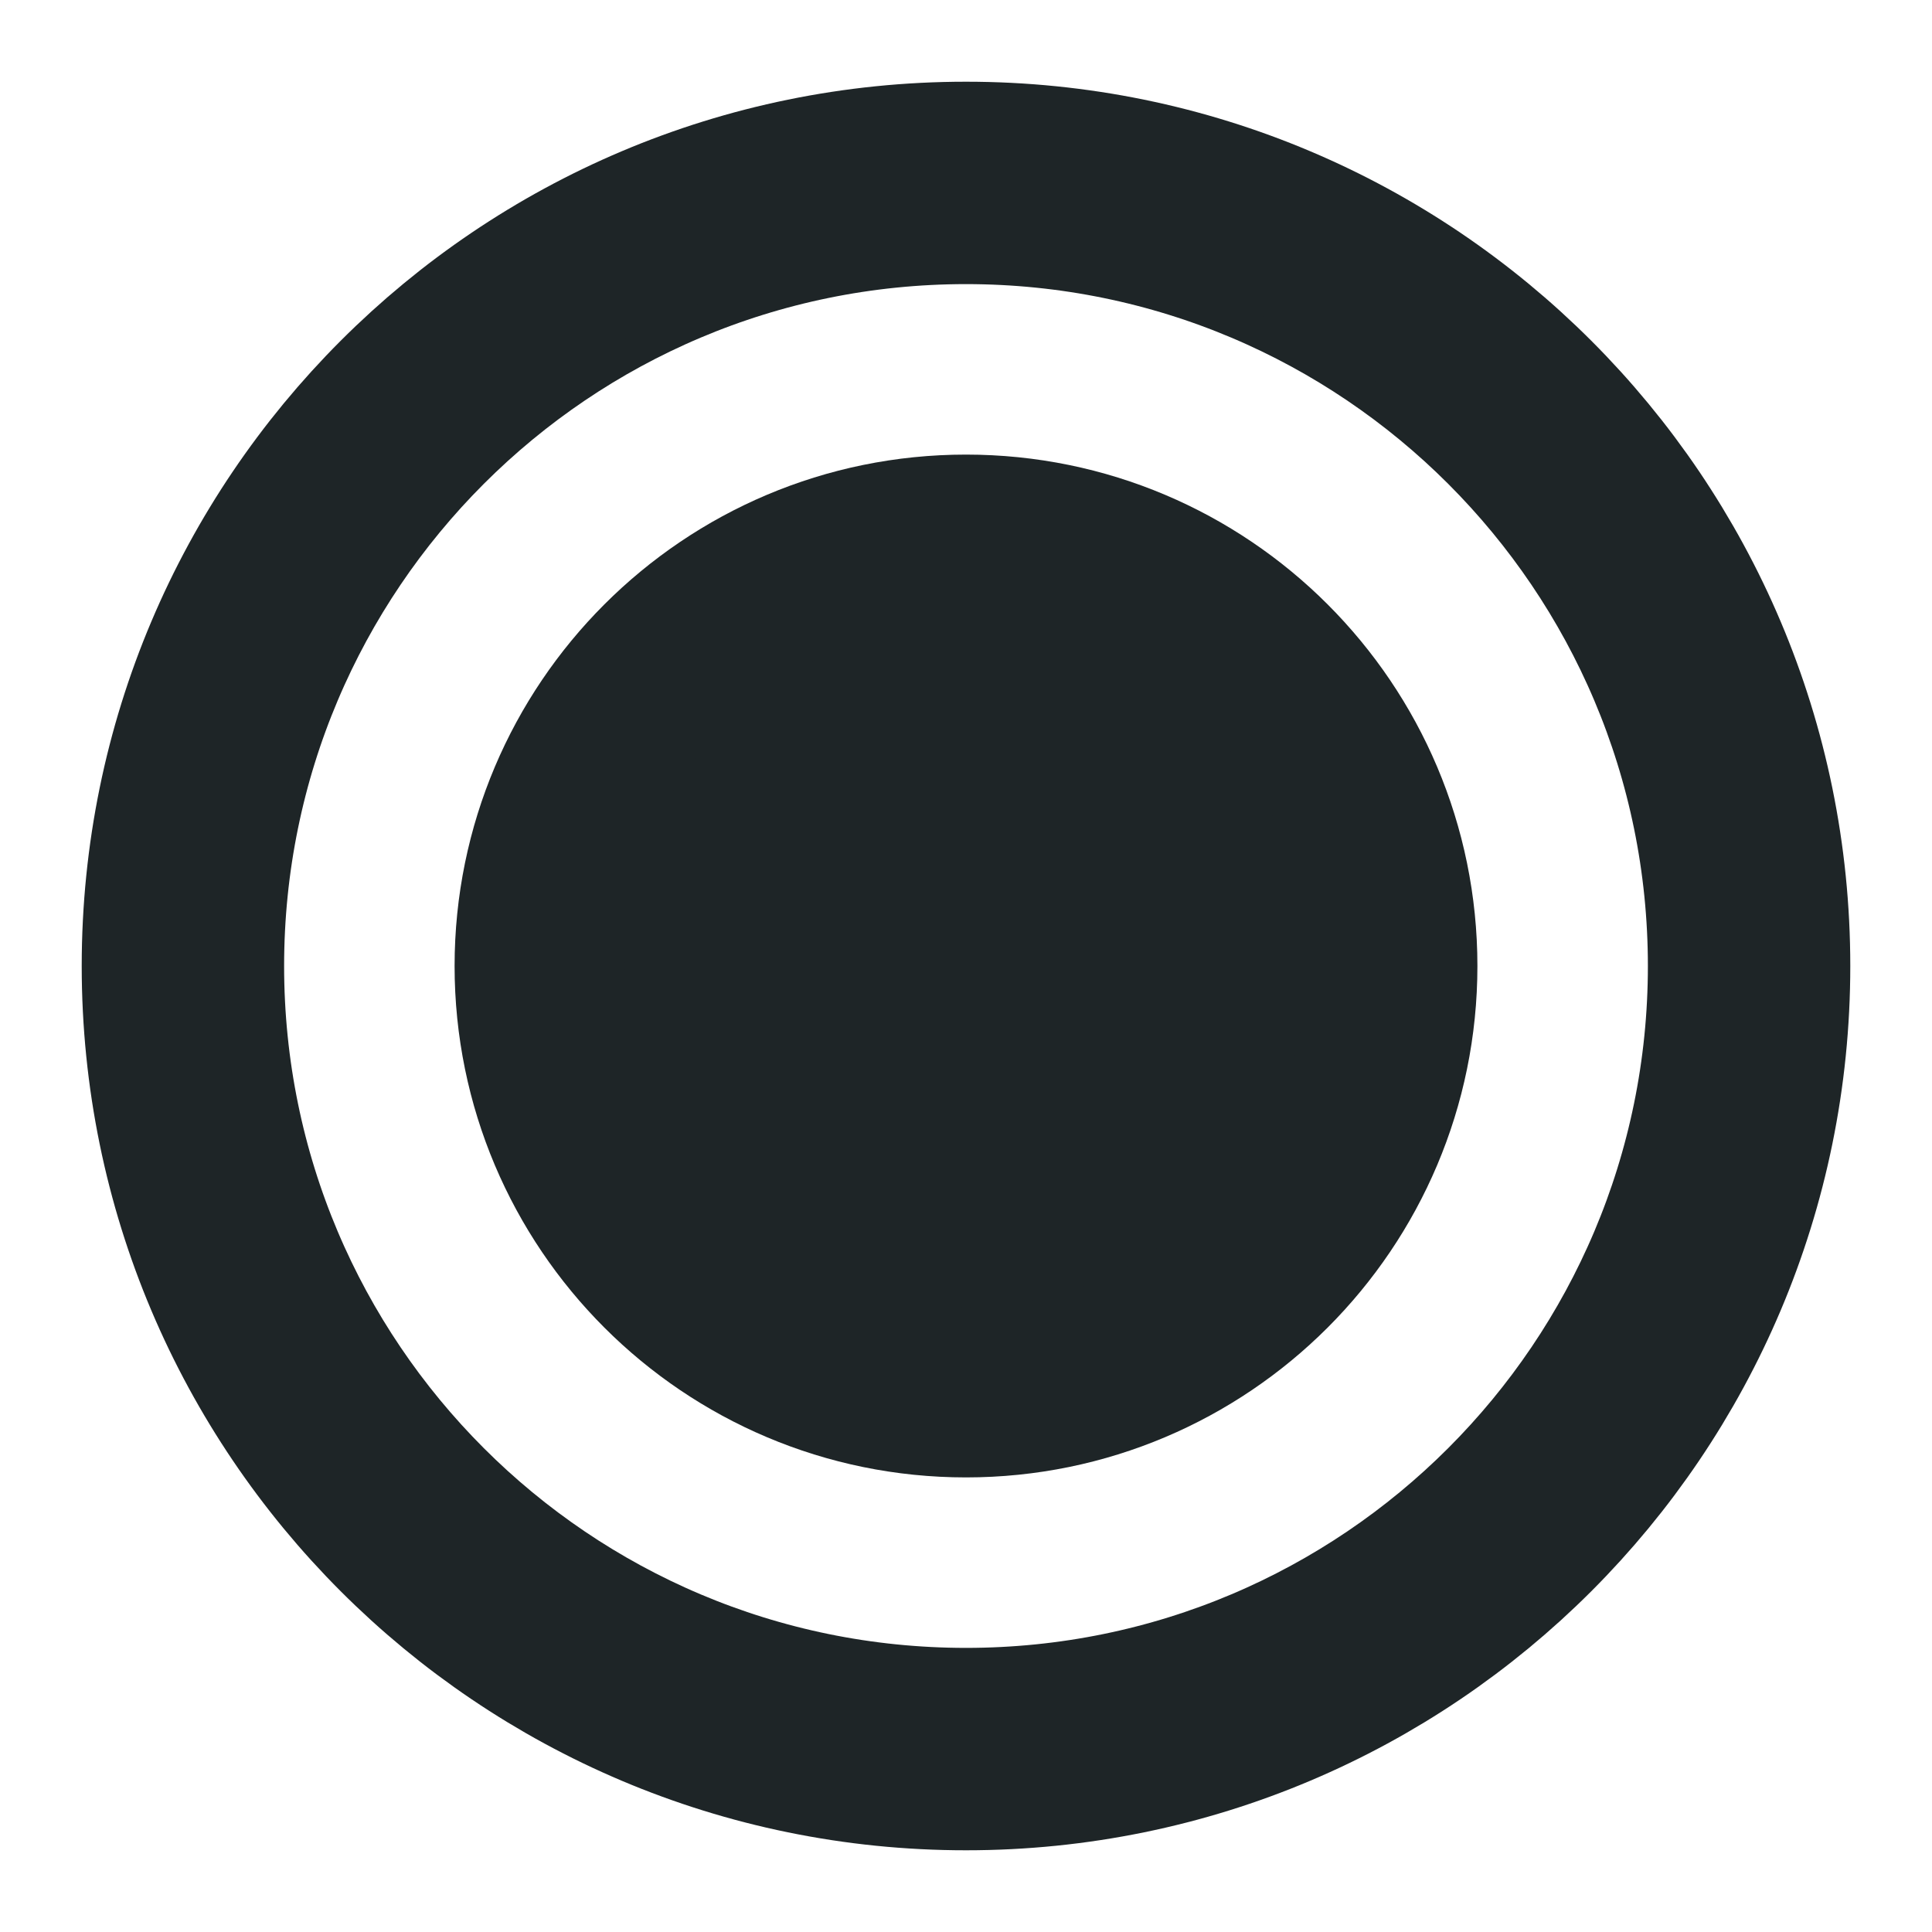
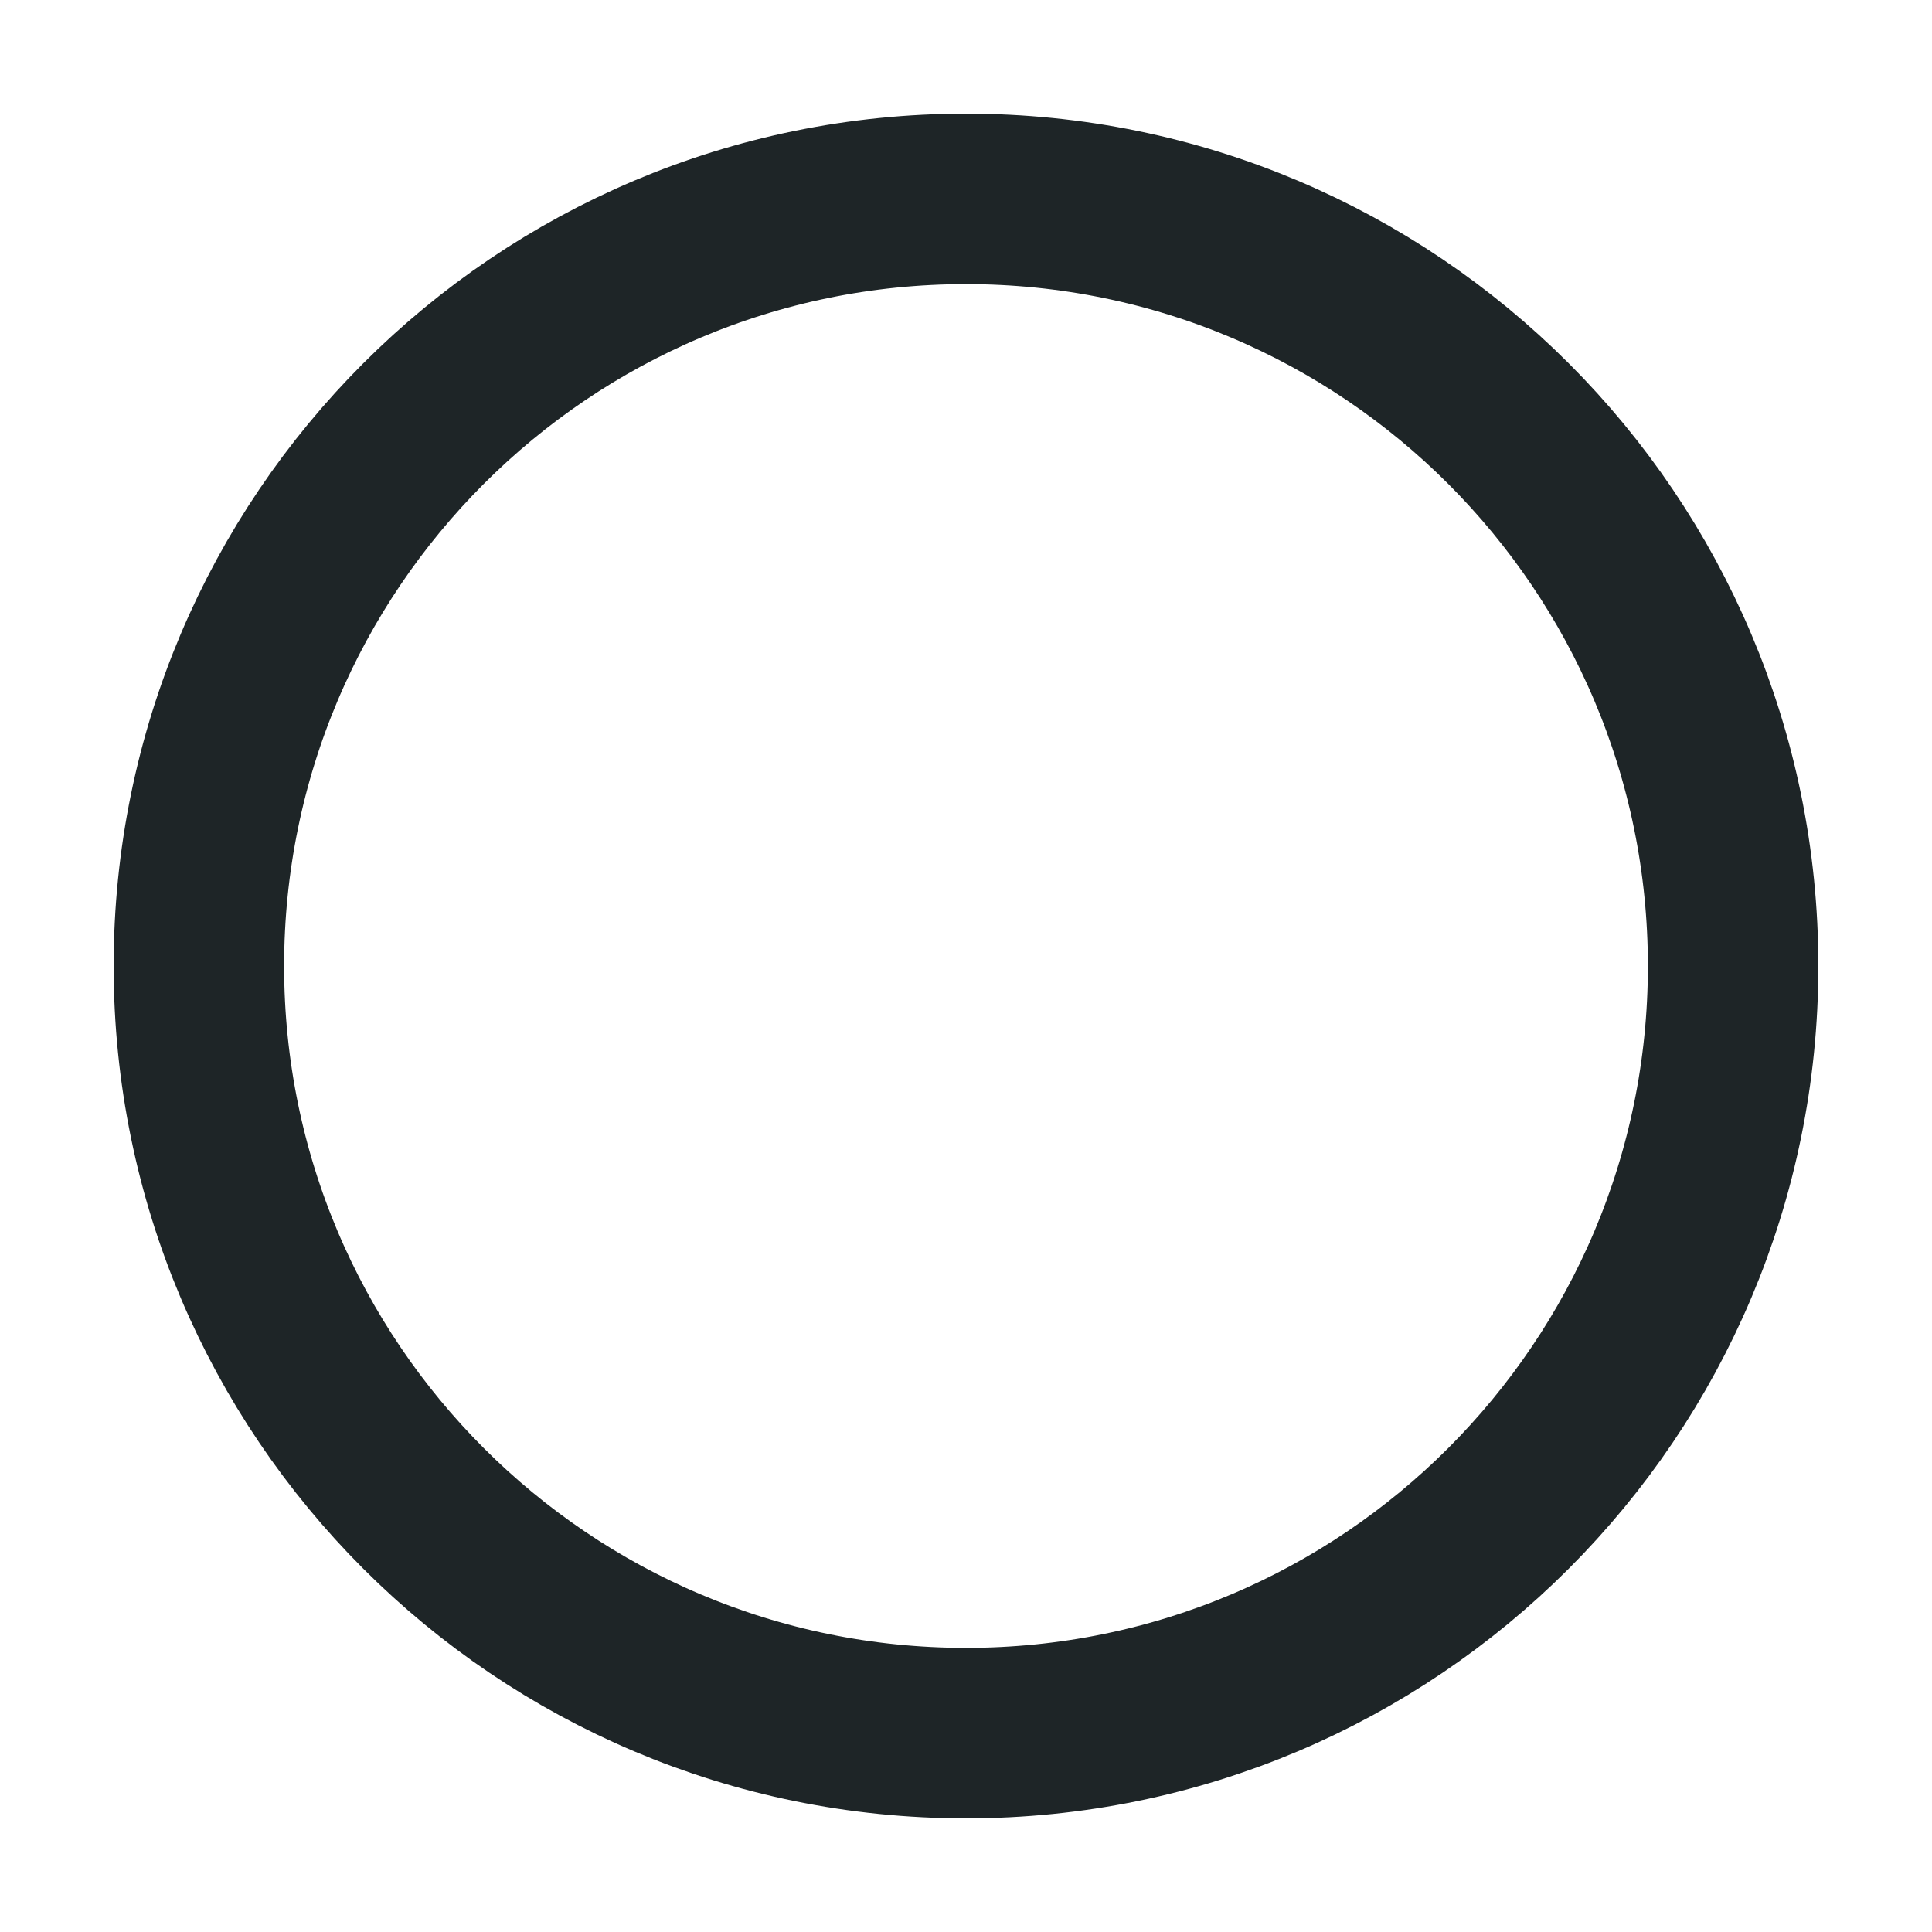
<svg xmlns="http://www.w3.org/2000/svg" width="17" height="17" viewBox="0 0 17 17" fill="none">
  <path d="M15.25 8.5C15.25 12.228 12.228 15.25 8.5 15.25C4.772 15.25 1.75 12.228 1.75 8.5C1.75 4.772 4.772 1.75 8.5 1.75C12.228 1.75 15.25 4.772 15.25 8.5Z" stroke="#1E2527" stroke-width="1.5" />
-   <path d="M8.5 15.531C12.383 15.531 15.531 12.383 15.531 8.5C15.531 4.617 12.383 1.469 8.5 1.469C4.617 1.469 1.469 4.617 1.469 8.5C1.469 12.383 4.617 15.531 8.5 15.531Z" stroke="#1E2527" stroke-width="1.5" />
-   <path d="M12.25 8.5C12.25 10.571 10.571 12.25 8.5 12.25C6.429 12.25 4.75 10.571 4.75 8.5C4.75 6.429 6.429 4.75 8.5 4.75C10.571 4.75 12.25 6.429 12.25 8.5Z" fill="#1E2527" stroke="#1E2527" stroke-width="1.5" />
</svg>